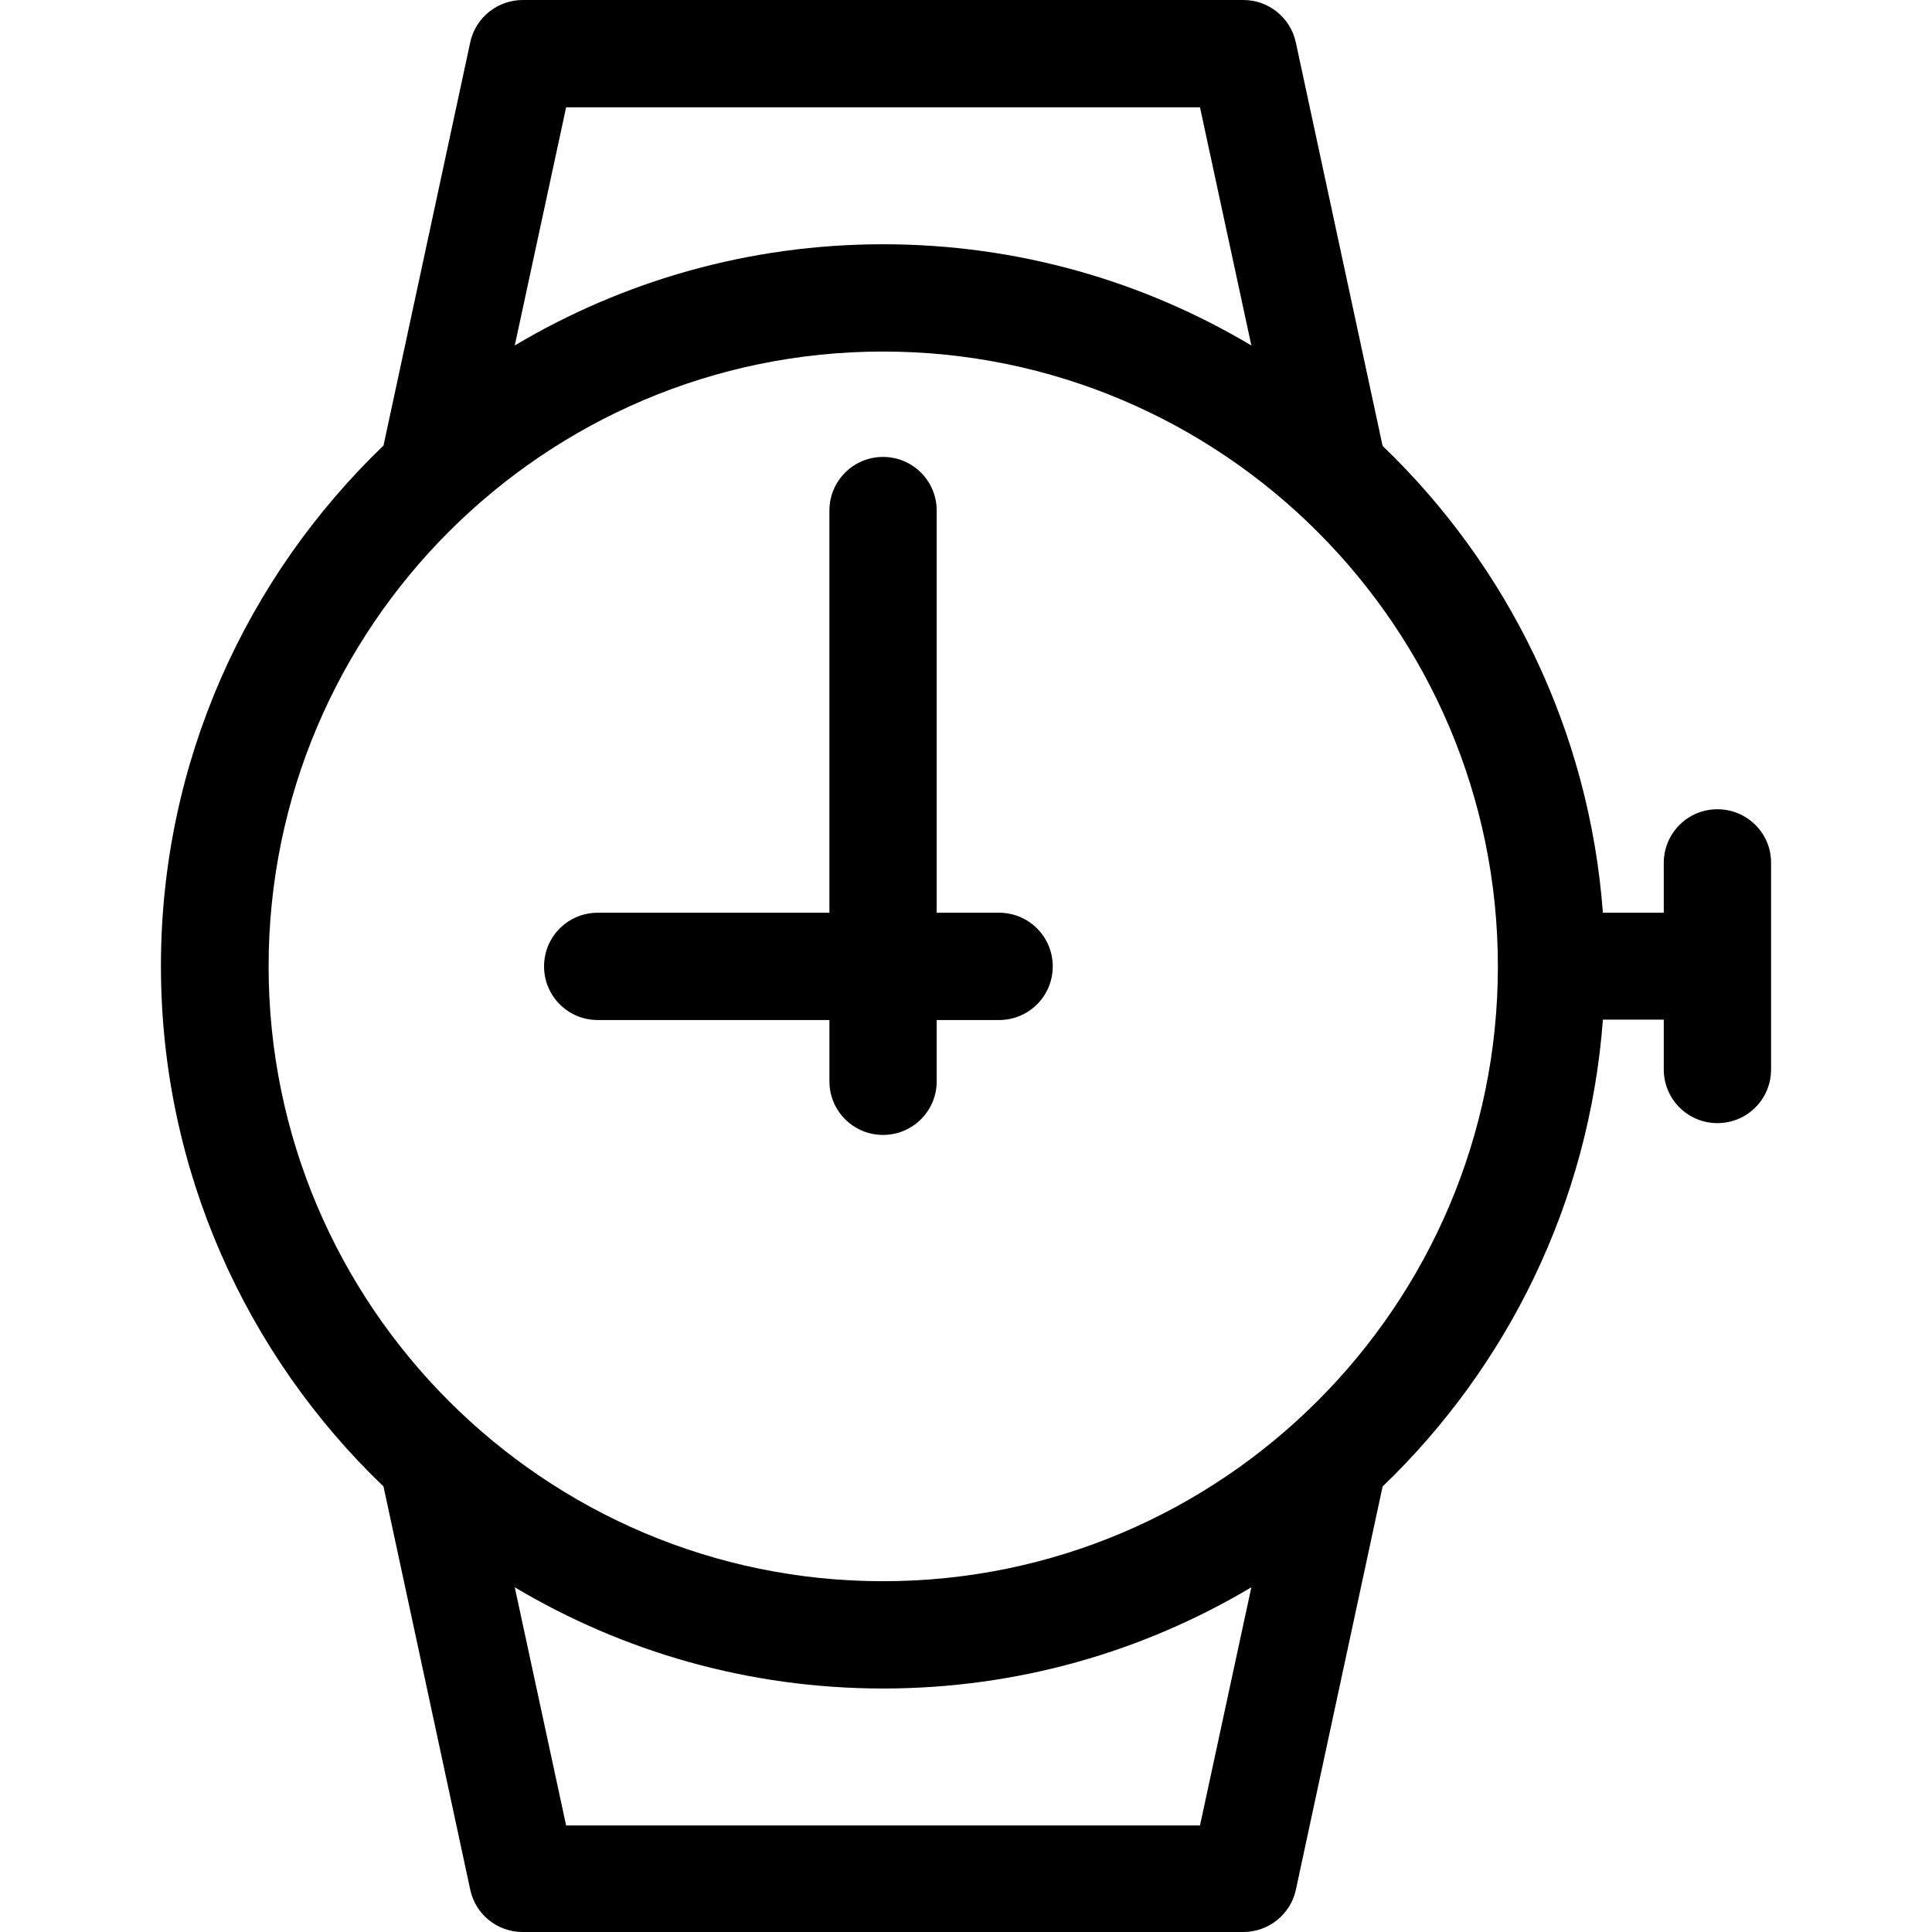
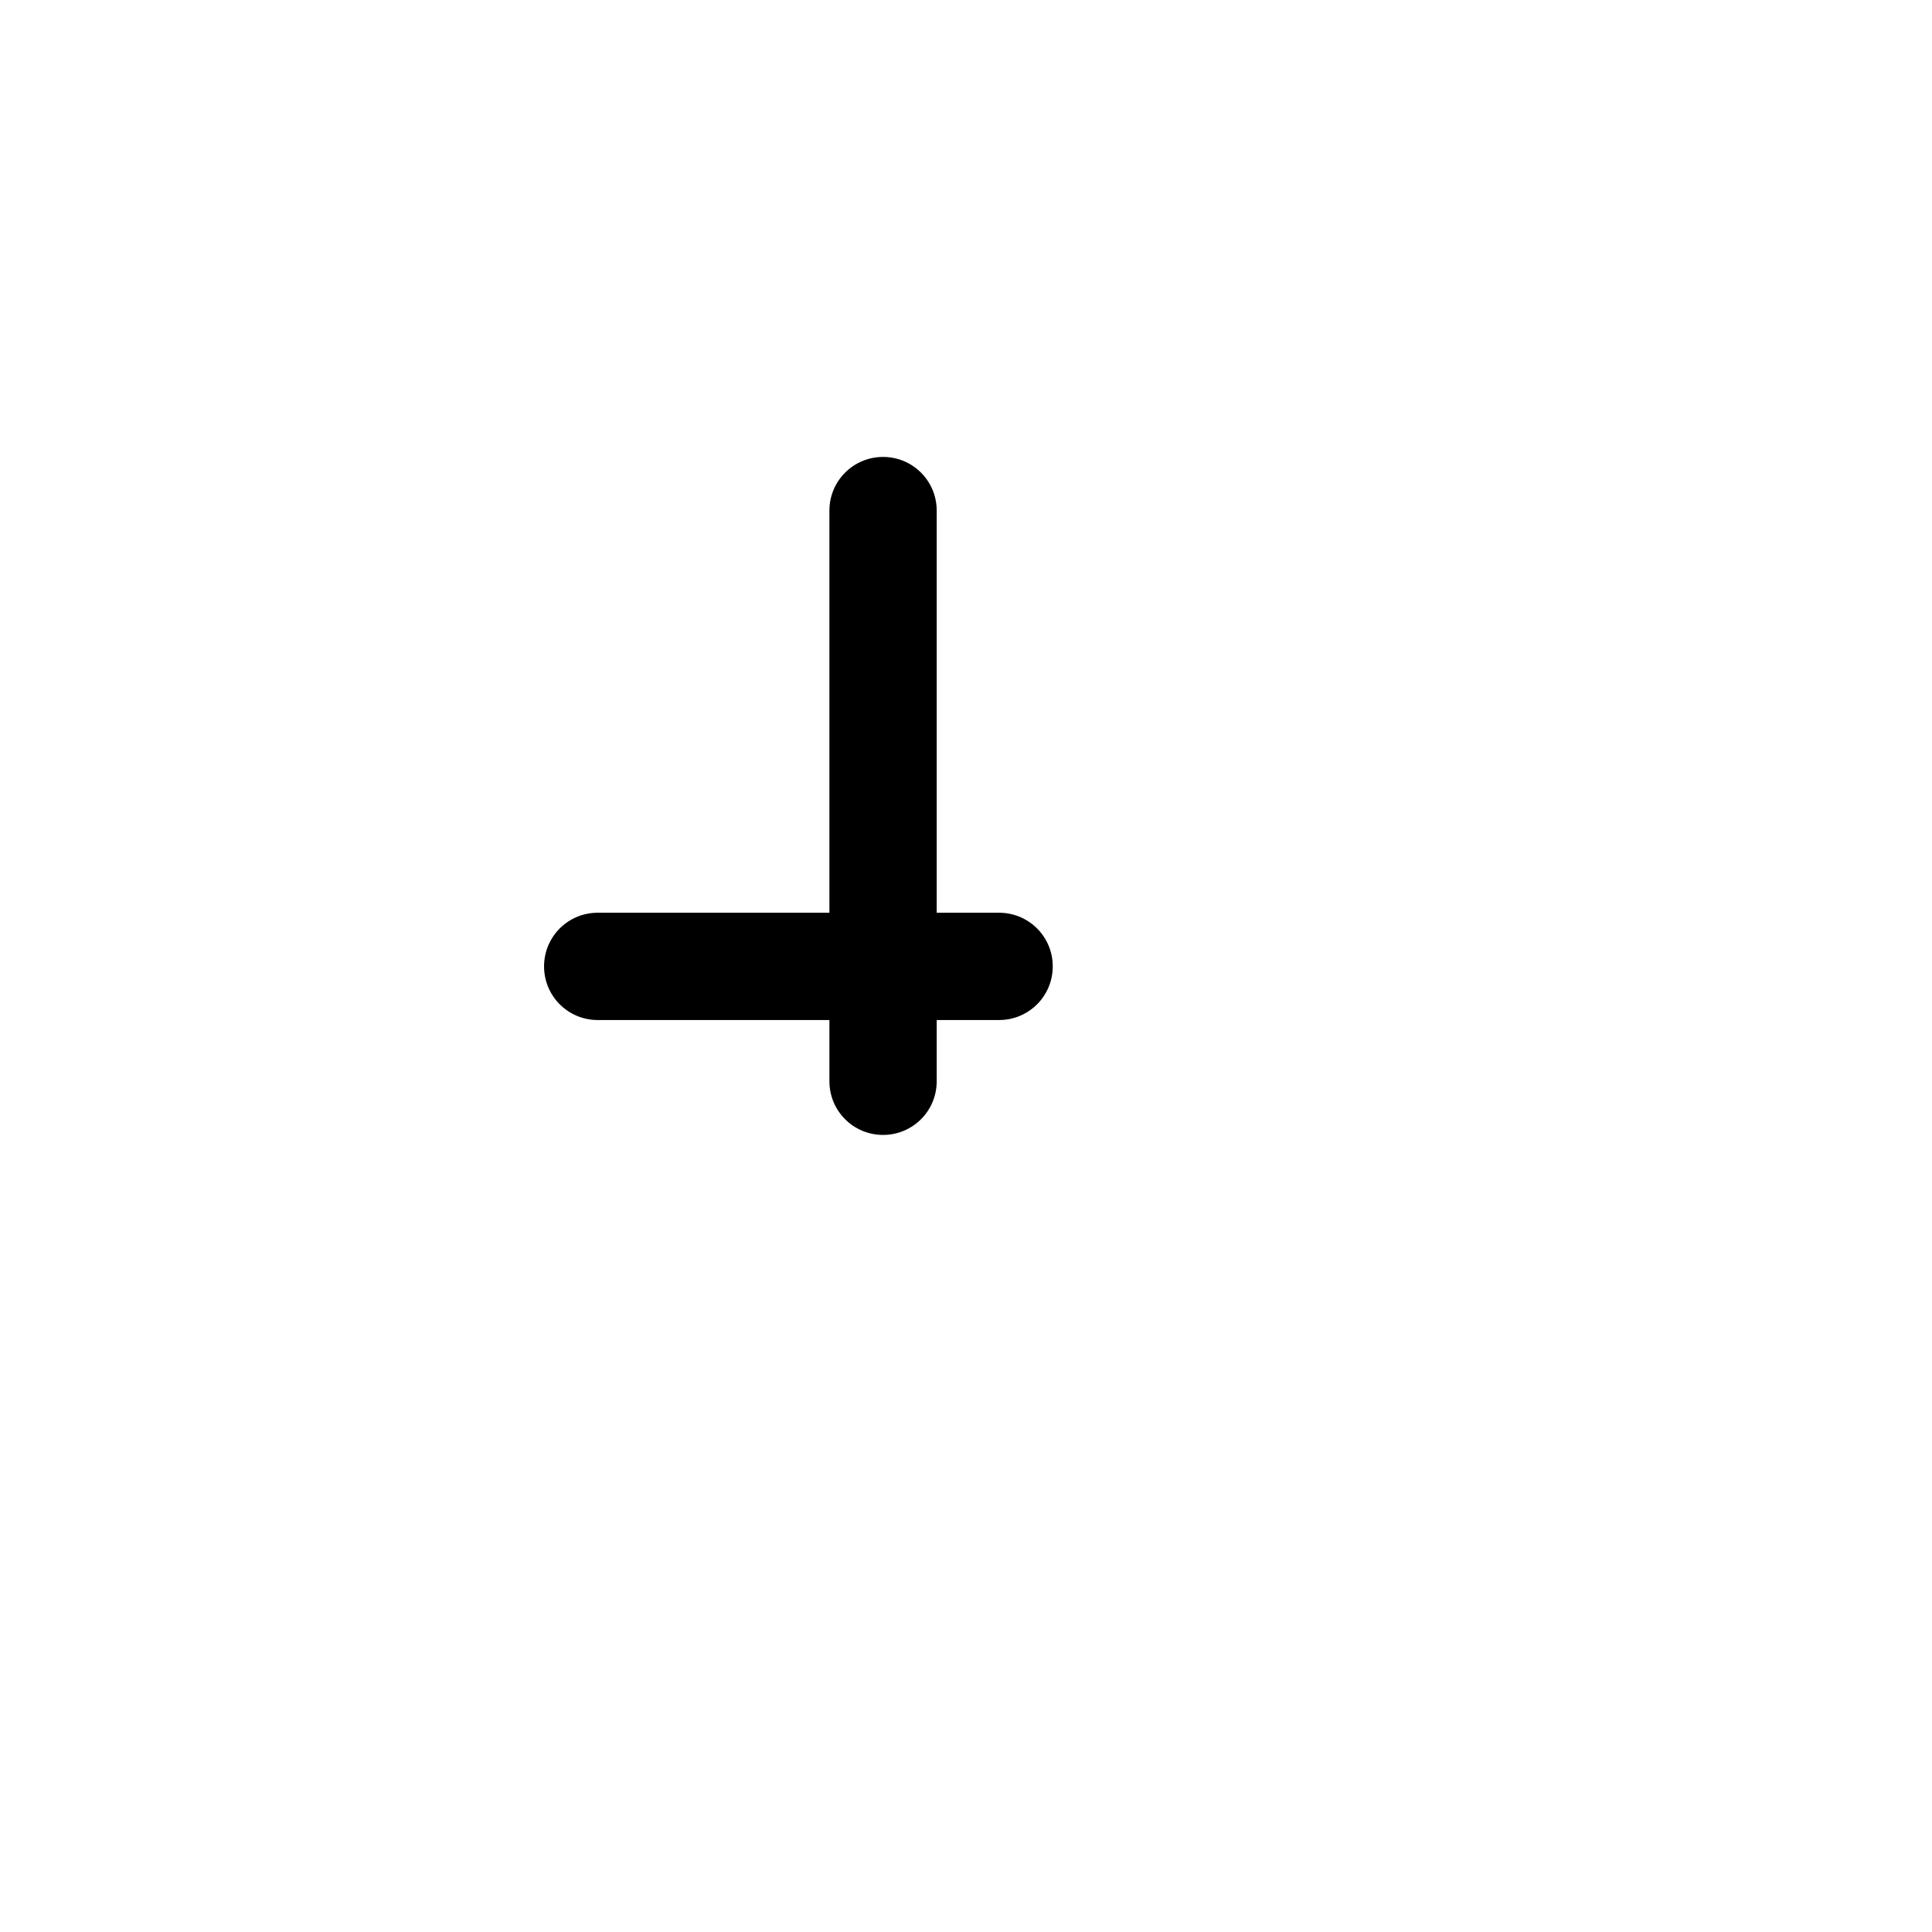
<svg xmlns="http://www.w3.org/2000/svg" version="1.1" id="Layer_1" x="0px" y="0px" viewBox="0 0 507.8 507.8" style="enable-background:new 0 0 507.8 507.8;" xml:space="preserve">
  <g>
    <g>
      <path d="M262.6,239.9h-16.4V134.2c0-7.8-6.3-14.1-14.1-14.1s-14.1,6.3-14.1,14.1v105.7h-60.9c-7.8,0-14.1,6.3-14.1,14.1    s6.3,14.1,14.1,14.1H218v16.1c0,7.8,6.3,14.1,14.1,14.1s14.1-6.3,14.1-14.1v-16.1h16.4c7.8,0,14.1-6.3,14.1-14.1    C276.7,246.2,270.4,239.9,262.6,239.9z" />
    </g>
  </g>
  <g>
    <g>
-       <path d="M451.4,212.7c-7.8,0-14.1,6.3-14.1,14.1v13.1h-16c-3.6-48.1-25.1-91.2-57.9-122.7l-22.8-106C339.2,4.6,333.4,0,326.8,0    H137.4c-6.6,0-12.4,4.6-13.8,11.1l-22.8,106c-36,34.6-58.5,83.1-58.5,136.8c0,53.7,22.5,102.3,58.5,136.8l22.8,106    c1.4,6.5,7.1,11.1,13.8,11.1h189.4c6.6,0,12.4-4.6,13.8-11.1l22.8-106c32.8-31.5,54.3-74.6,57.9-122.7h16v13.1    c0,7.8,6.3,14.1,14.1,14.1c7.8,0,14.1-6.3,14.1-14.1v-54.4C465.5,219,459.2,212.7,451.4,212.7z M148.8,28.2h166.6l13.5,62.6    c-28.4-16.9-61.4-26.6-96.8-26.6c-35.3,0-68.4,9.7-96.8,26.6L148.8,28.2z M315.4,479.8H148.8l-13.5-62.6    c28.4,16.9,61.4,26.6,96.8,26.6s68.4-9.7,96.8-26.6L315.4,479.8z M232.1,415.6C143,415.6,70.6,343.1,70.6,254S143,92.4,232.1,92.4    S393.7,164.9,393.7,254S321.2,415.6,232.1,415.6z" />
-     </g>
+       </g>
  </g>
  <g>
</g>
  <g>
</g>
  <g>
</g>
  <g>
</g>
  <g>
</g>
  <g>
</g>
  <g>
</g>
  <g>
</g>
  <g>
</g>
  <g>
</g>
  <g>
</g>
  <g>
</g>
  <g>
</g>
  <g>
</g>
  <g>
</g>
</svg>